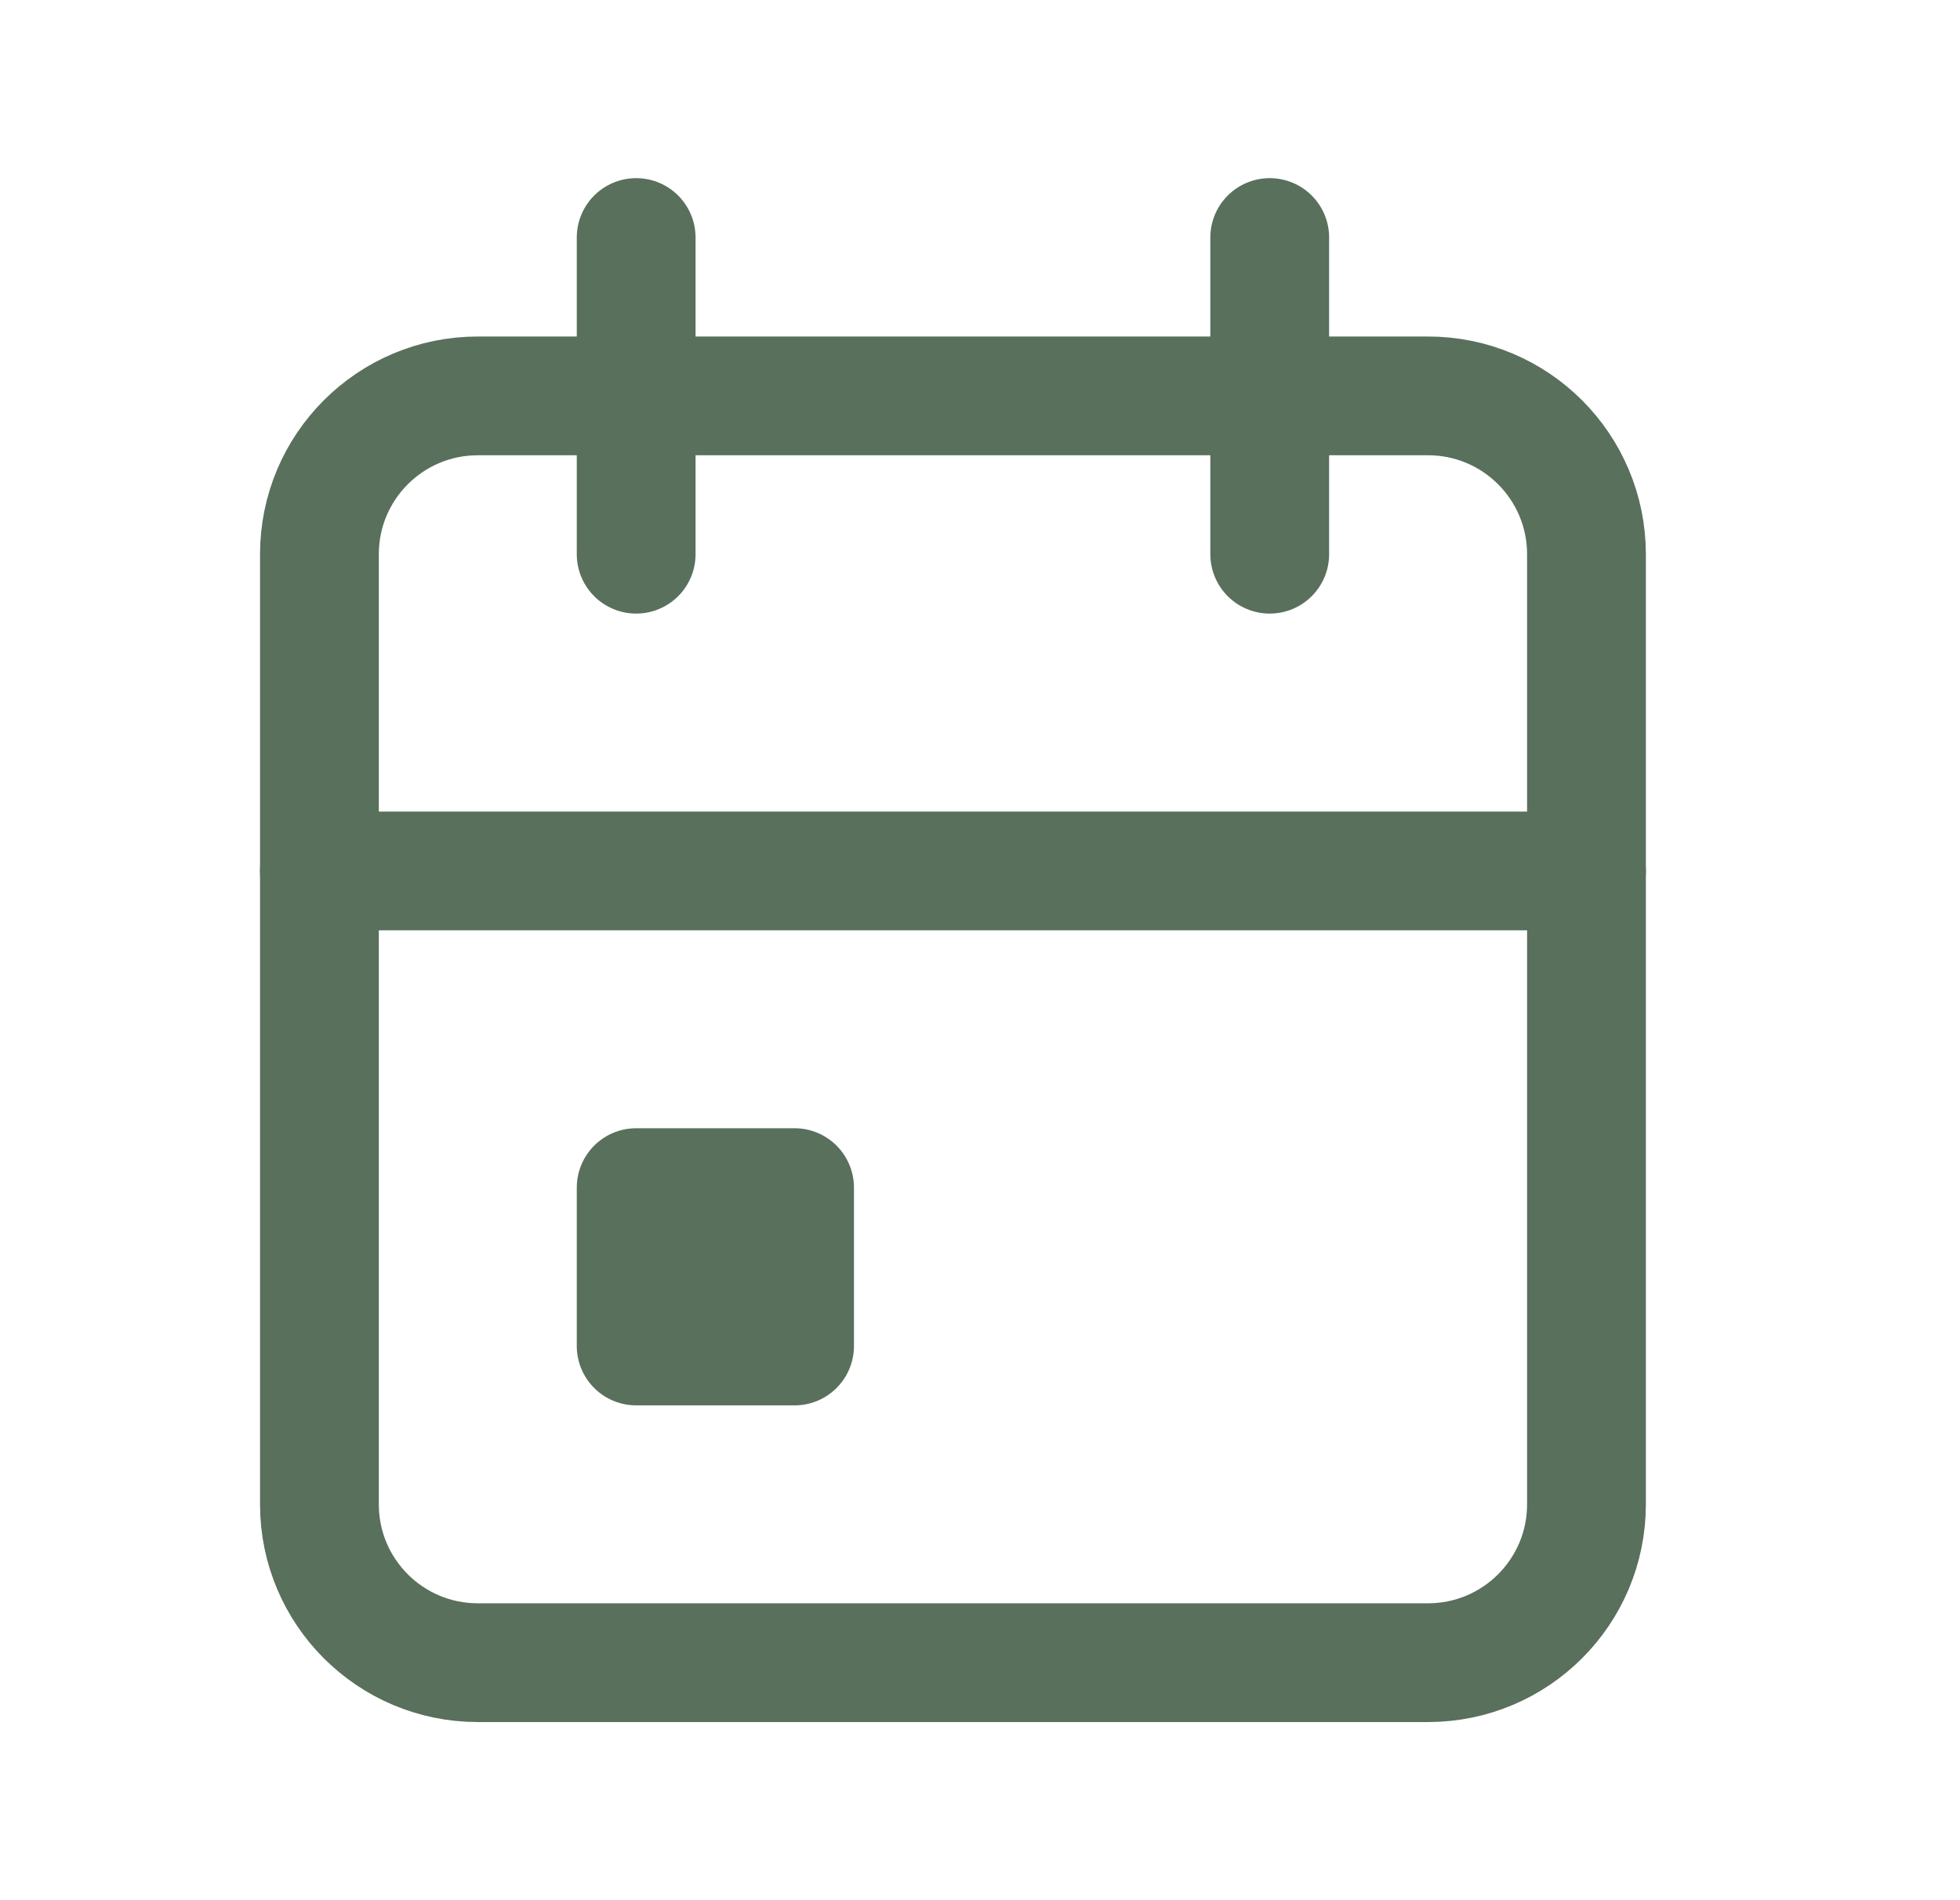
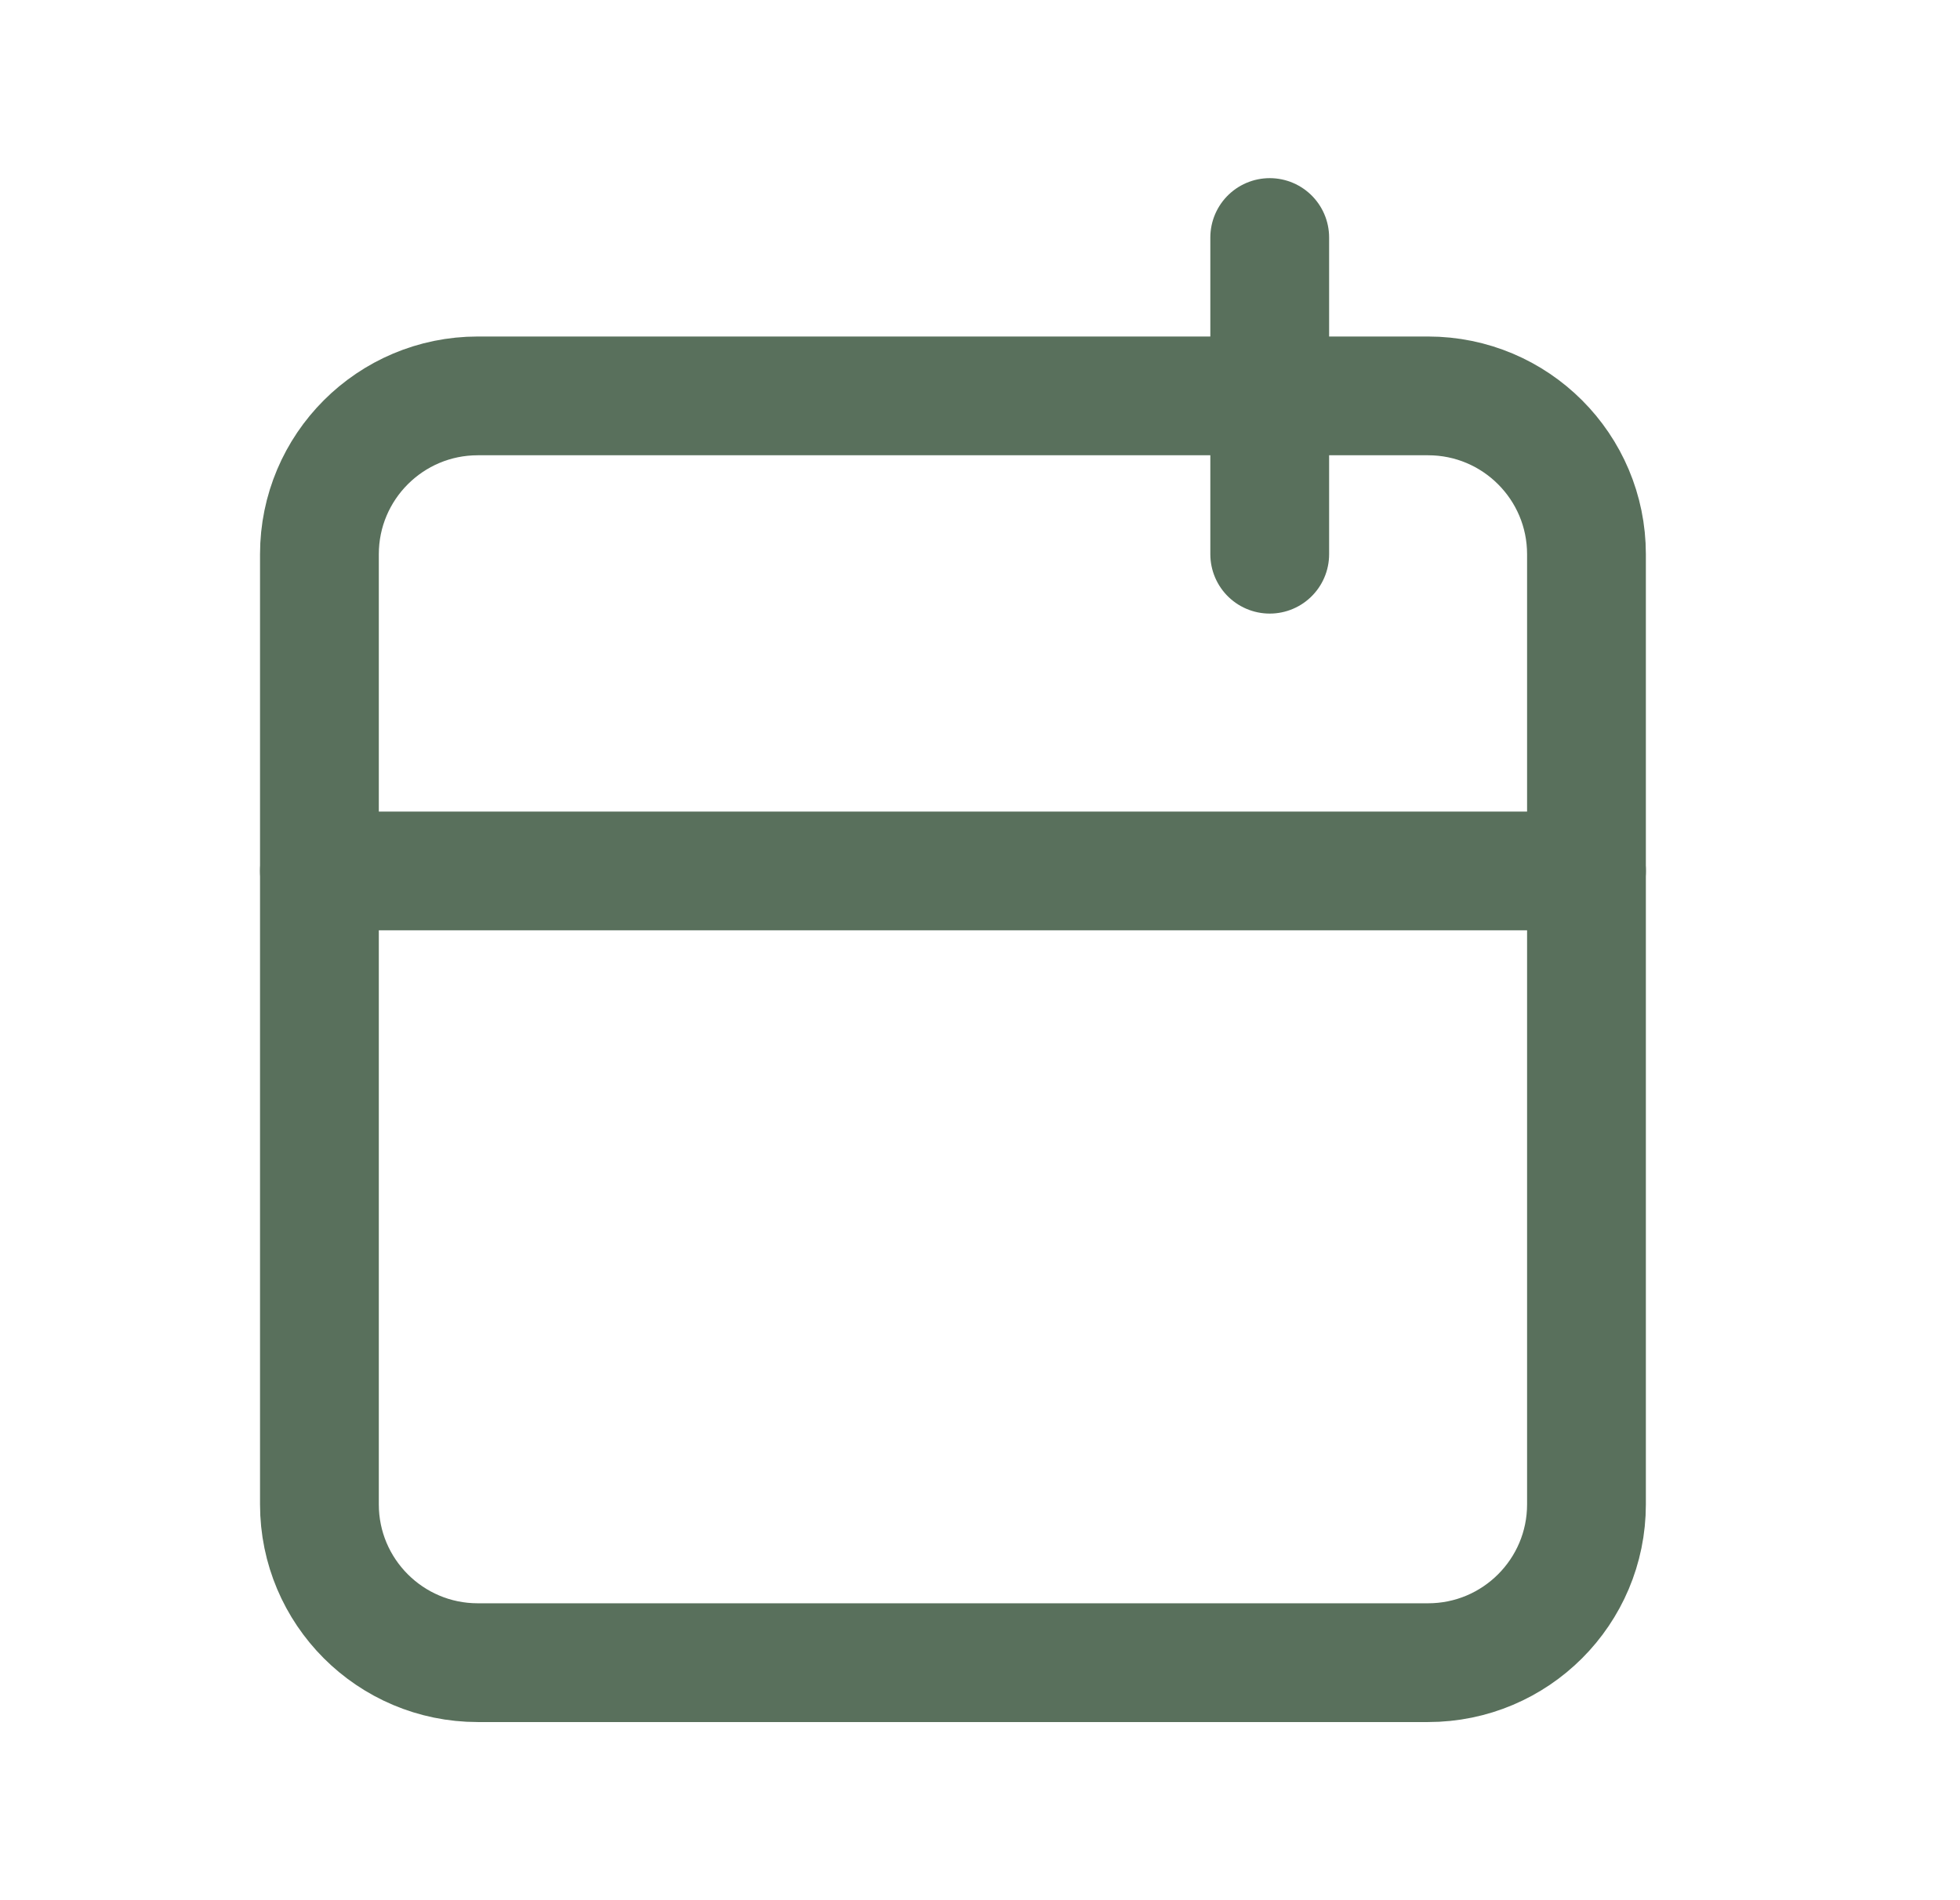
<svg xmlns="http://www.w3.org/2000/svg" width="33" height="32" viewBox="0 0 33 32" fill="none">
  <g id="icons / symbols">
    <path id="Vector" d="M24.044 6.667H8.044C6.572 6.667 5.378 7.861 5.378 9.334V25.334C5.378 26.806 6.572 28 8.044 28H24.044C25.517 28 26.711 26.806 26.711 25.334V9.334C26.711 7.861 25.517 6.667 24.044 6.667Z" stroke="#59705C" stroke-width="2" stroke-linecap="round" stroke-linejoin="round" />
    <path id="Vector_2" d="M21.378 4V9.333" stroke="#59705C" stroke-width="2" stroke-linecap="round" stroke-linejoin="round" />
-     <path id="Vector_3" d="M10.711 4V9.333" stroke="#59705C" stroke-width="2" stroke-linecap="round" stroke-linejoin="round" />
    <path id="Vector_4" d="M5.378 14.667H26.711" stroke="#59705C" stroke-width="2" stroke-linecap="round" stroke-linejoin="round" />
-     <path id="Vector_5" d="M13.378 20H10.711V22.667H13.378V20Z" fill="#59705C" stroke="#59705C" stroke-width="2" stroke-linecap="round" stroke-linejoin="round" />
  </g>
</svg>